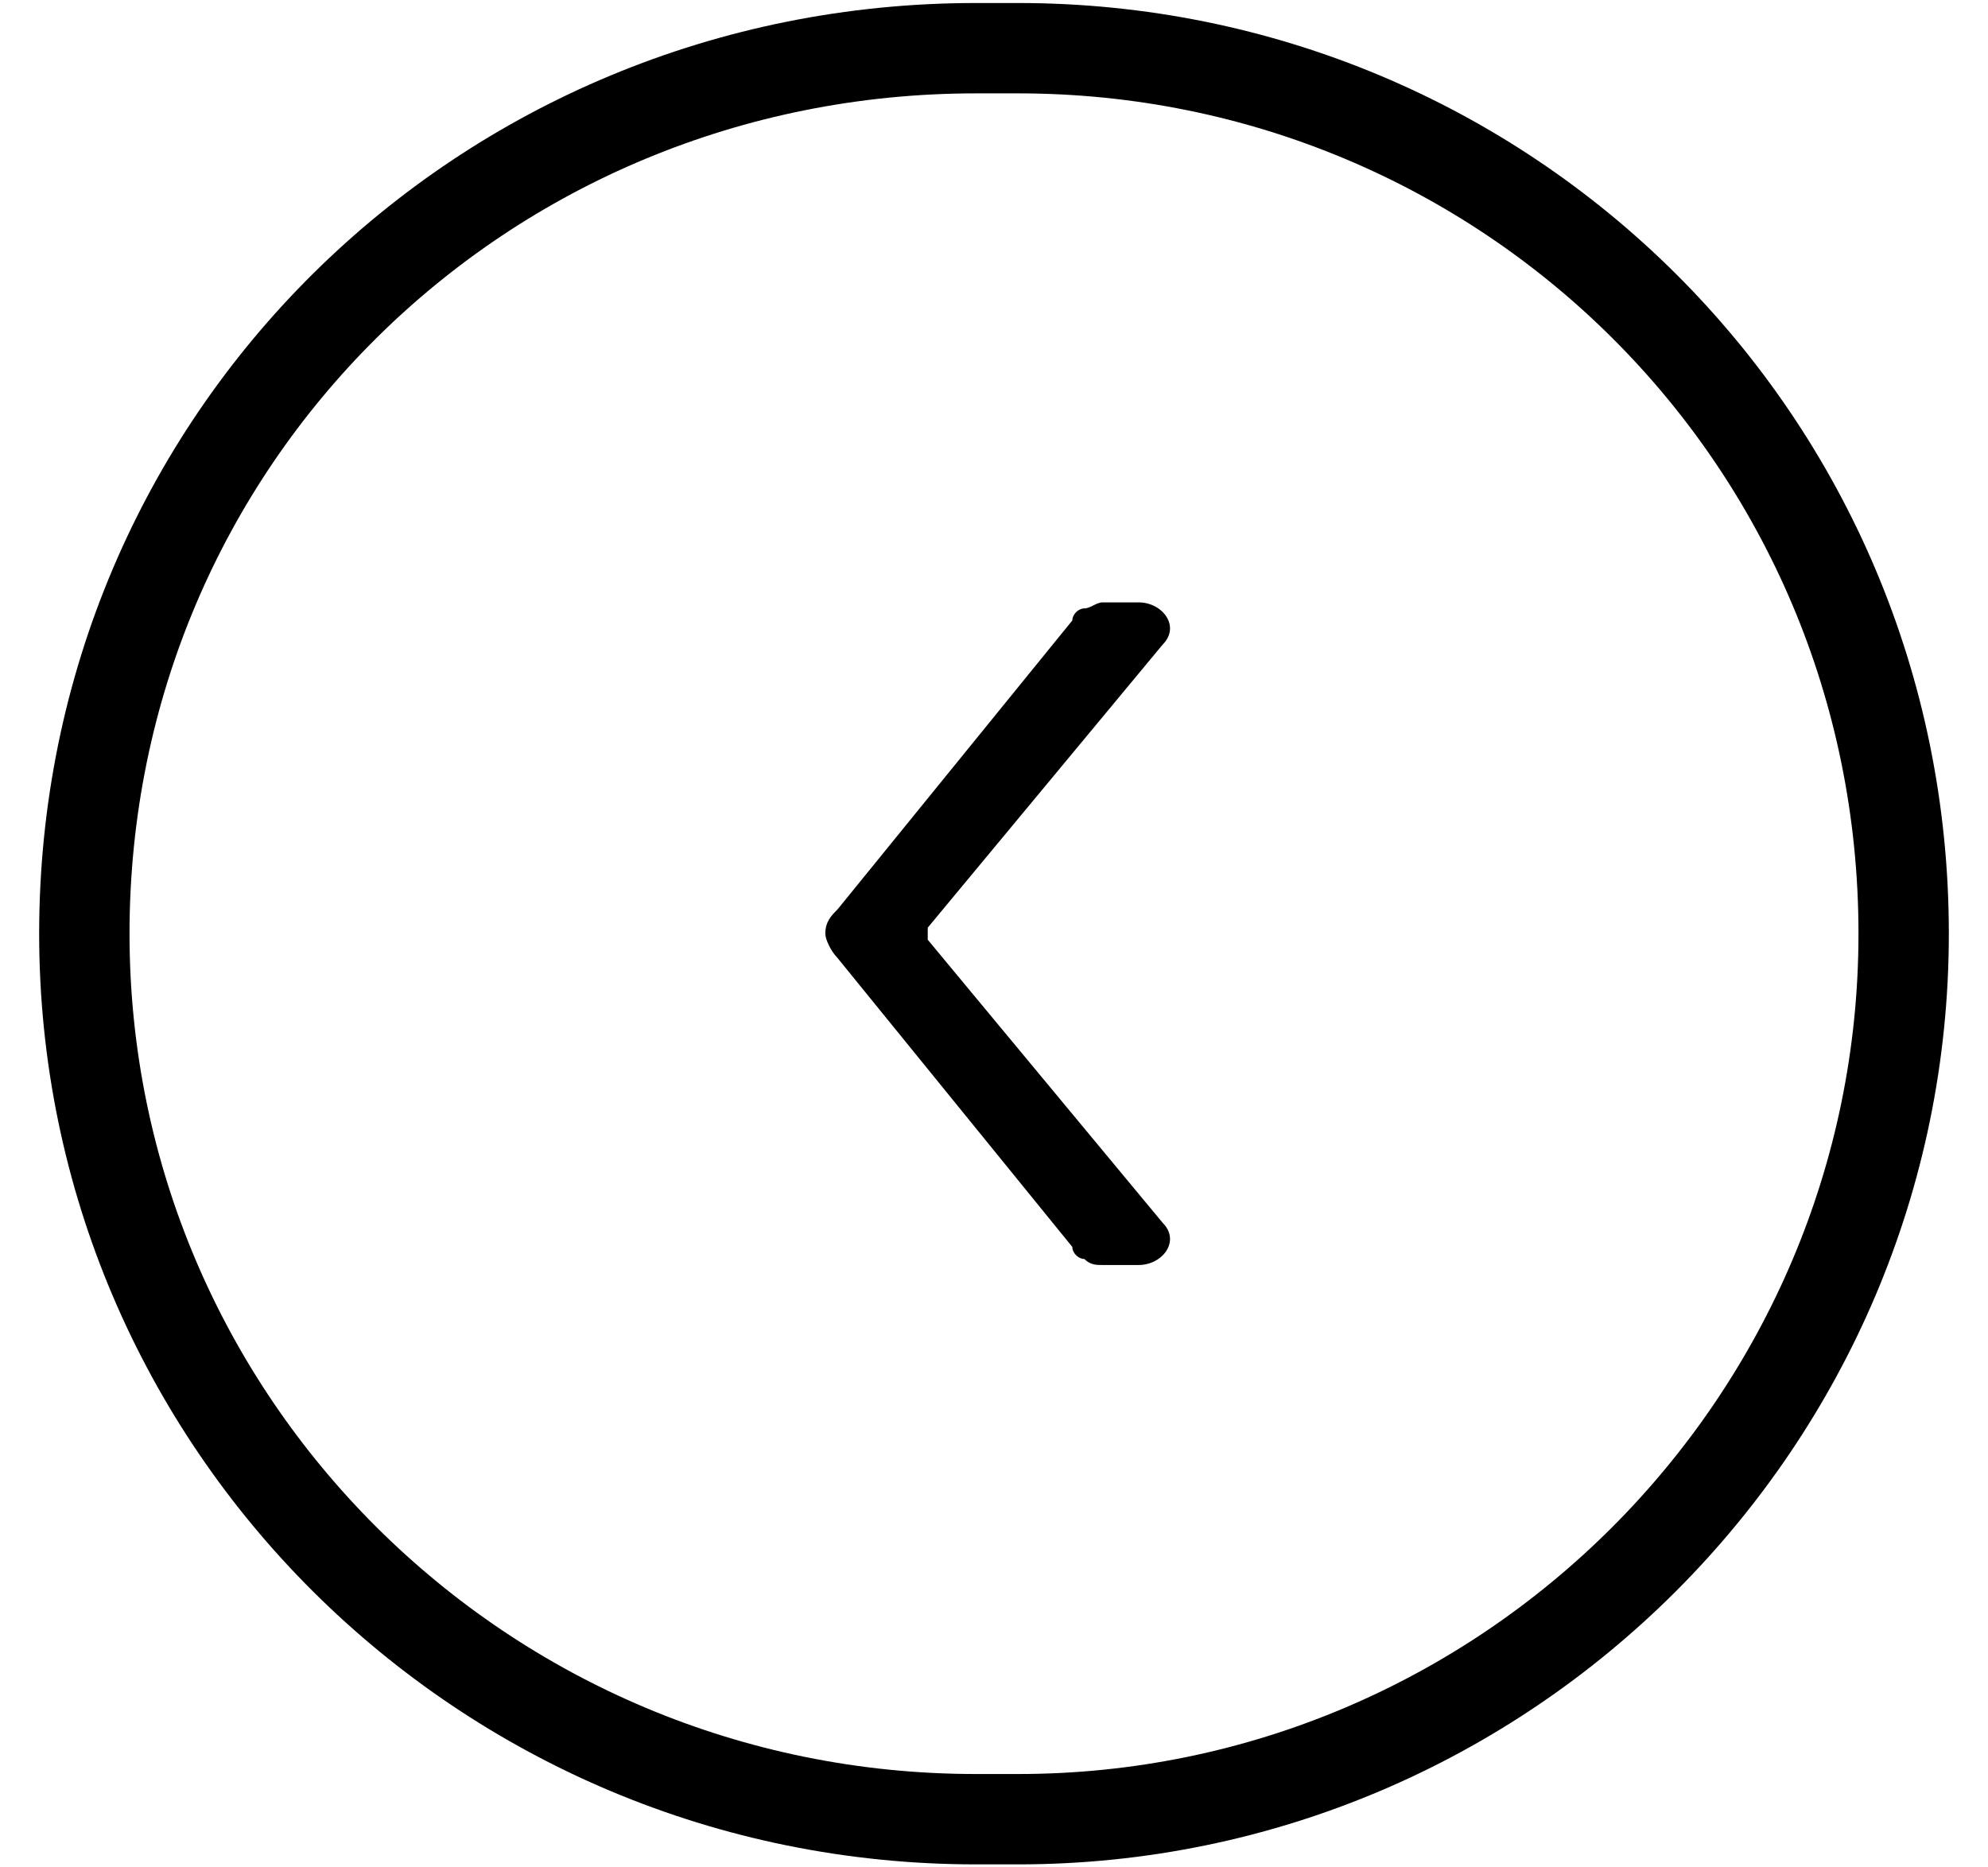
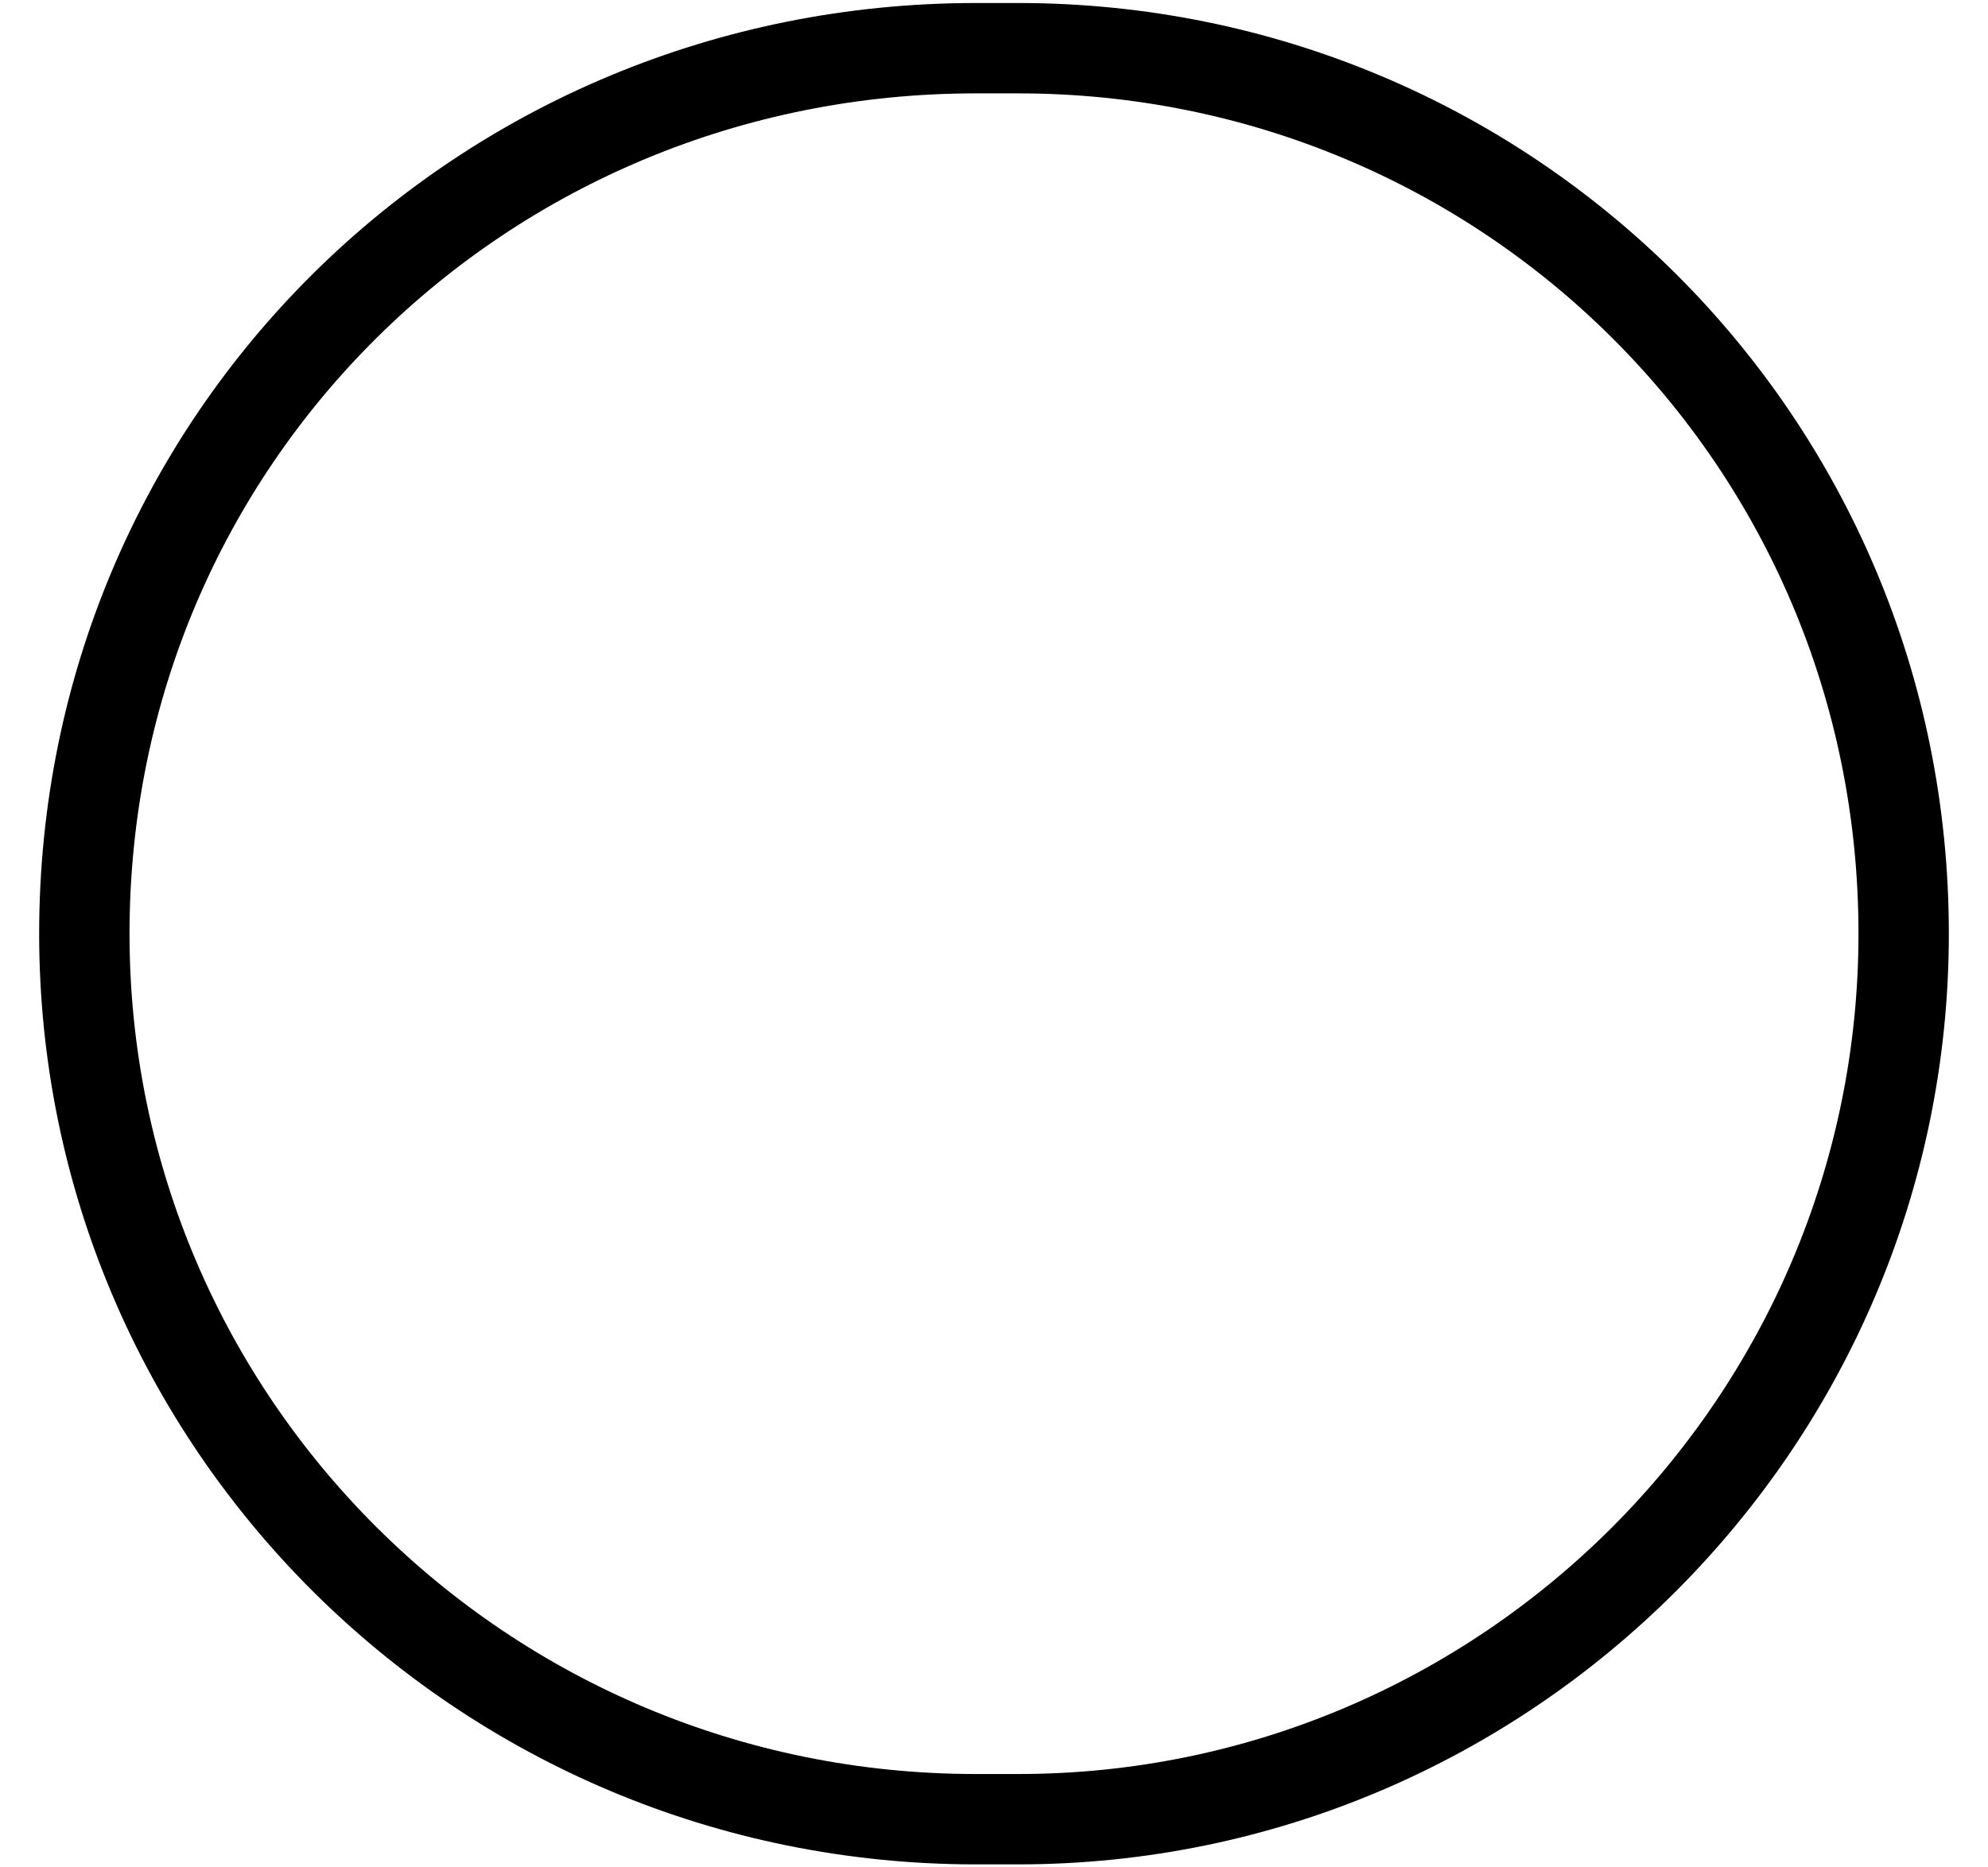
<svg xmlns="http://www.w3.org/2000/svg" version="1.1" id="Calque_1" x="0px" y="0px" viewBox="0 0 33 31" style="enable-background:new 0 0 33 31;" xml:space="preserve">
  <style type="text/css">
	.st0{fill:none;stroke:#000000;stroke-width:1.5;}
</style>
-   <path d="M18,10.1c0.1,0,0.2-0.1,0.3-0.1h0.6c0.4,0,0.7,0.4,0.4,0.7l-3.9,4.7c0,0,0,0.1,0,0.1c0,0,0,0.1,0,0.1l3.9,4.7  c0.3,0.3,0,0.7-0.4,0.7h-0.6c-0.1,0-0.2,0-0.3-0.1c-0.1,0-0.2-0.1-0.2-0.2l-3.9-4.8c-0.1-0.1-0.2-0.3-0.2-0.4c0-0.2,0.1-0.3,0.2-0.4  l3.9-4.8C17.8,10.2,17.9,10.1,18,10.1z" />
  <path class="st0" d="M31.6,15.5L31.6,15.5c0,8.1-6.6,14.7-14.7,14.7h-0.7C8,30.2,1.4,23.6,1.4,15.5l0,0C1.4,7.3,8,0.8,16.2,0.8h0.7  C25,0.8,31.6,7.3,31.6,15.5z" />
</svg>